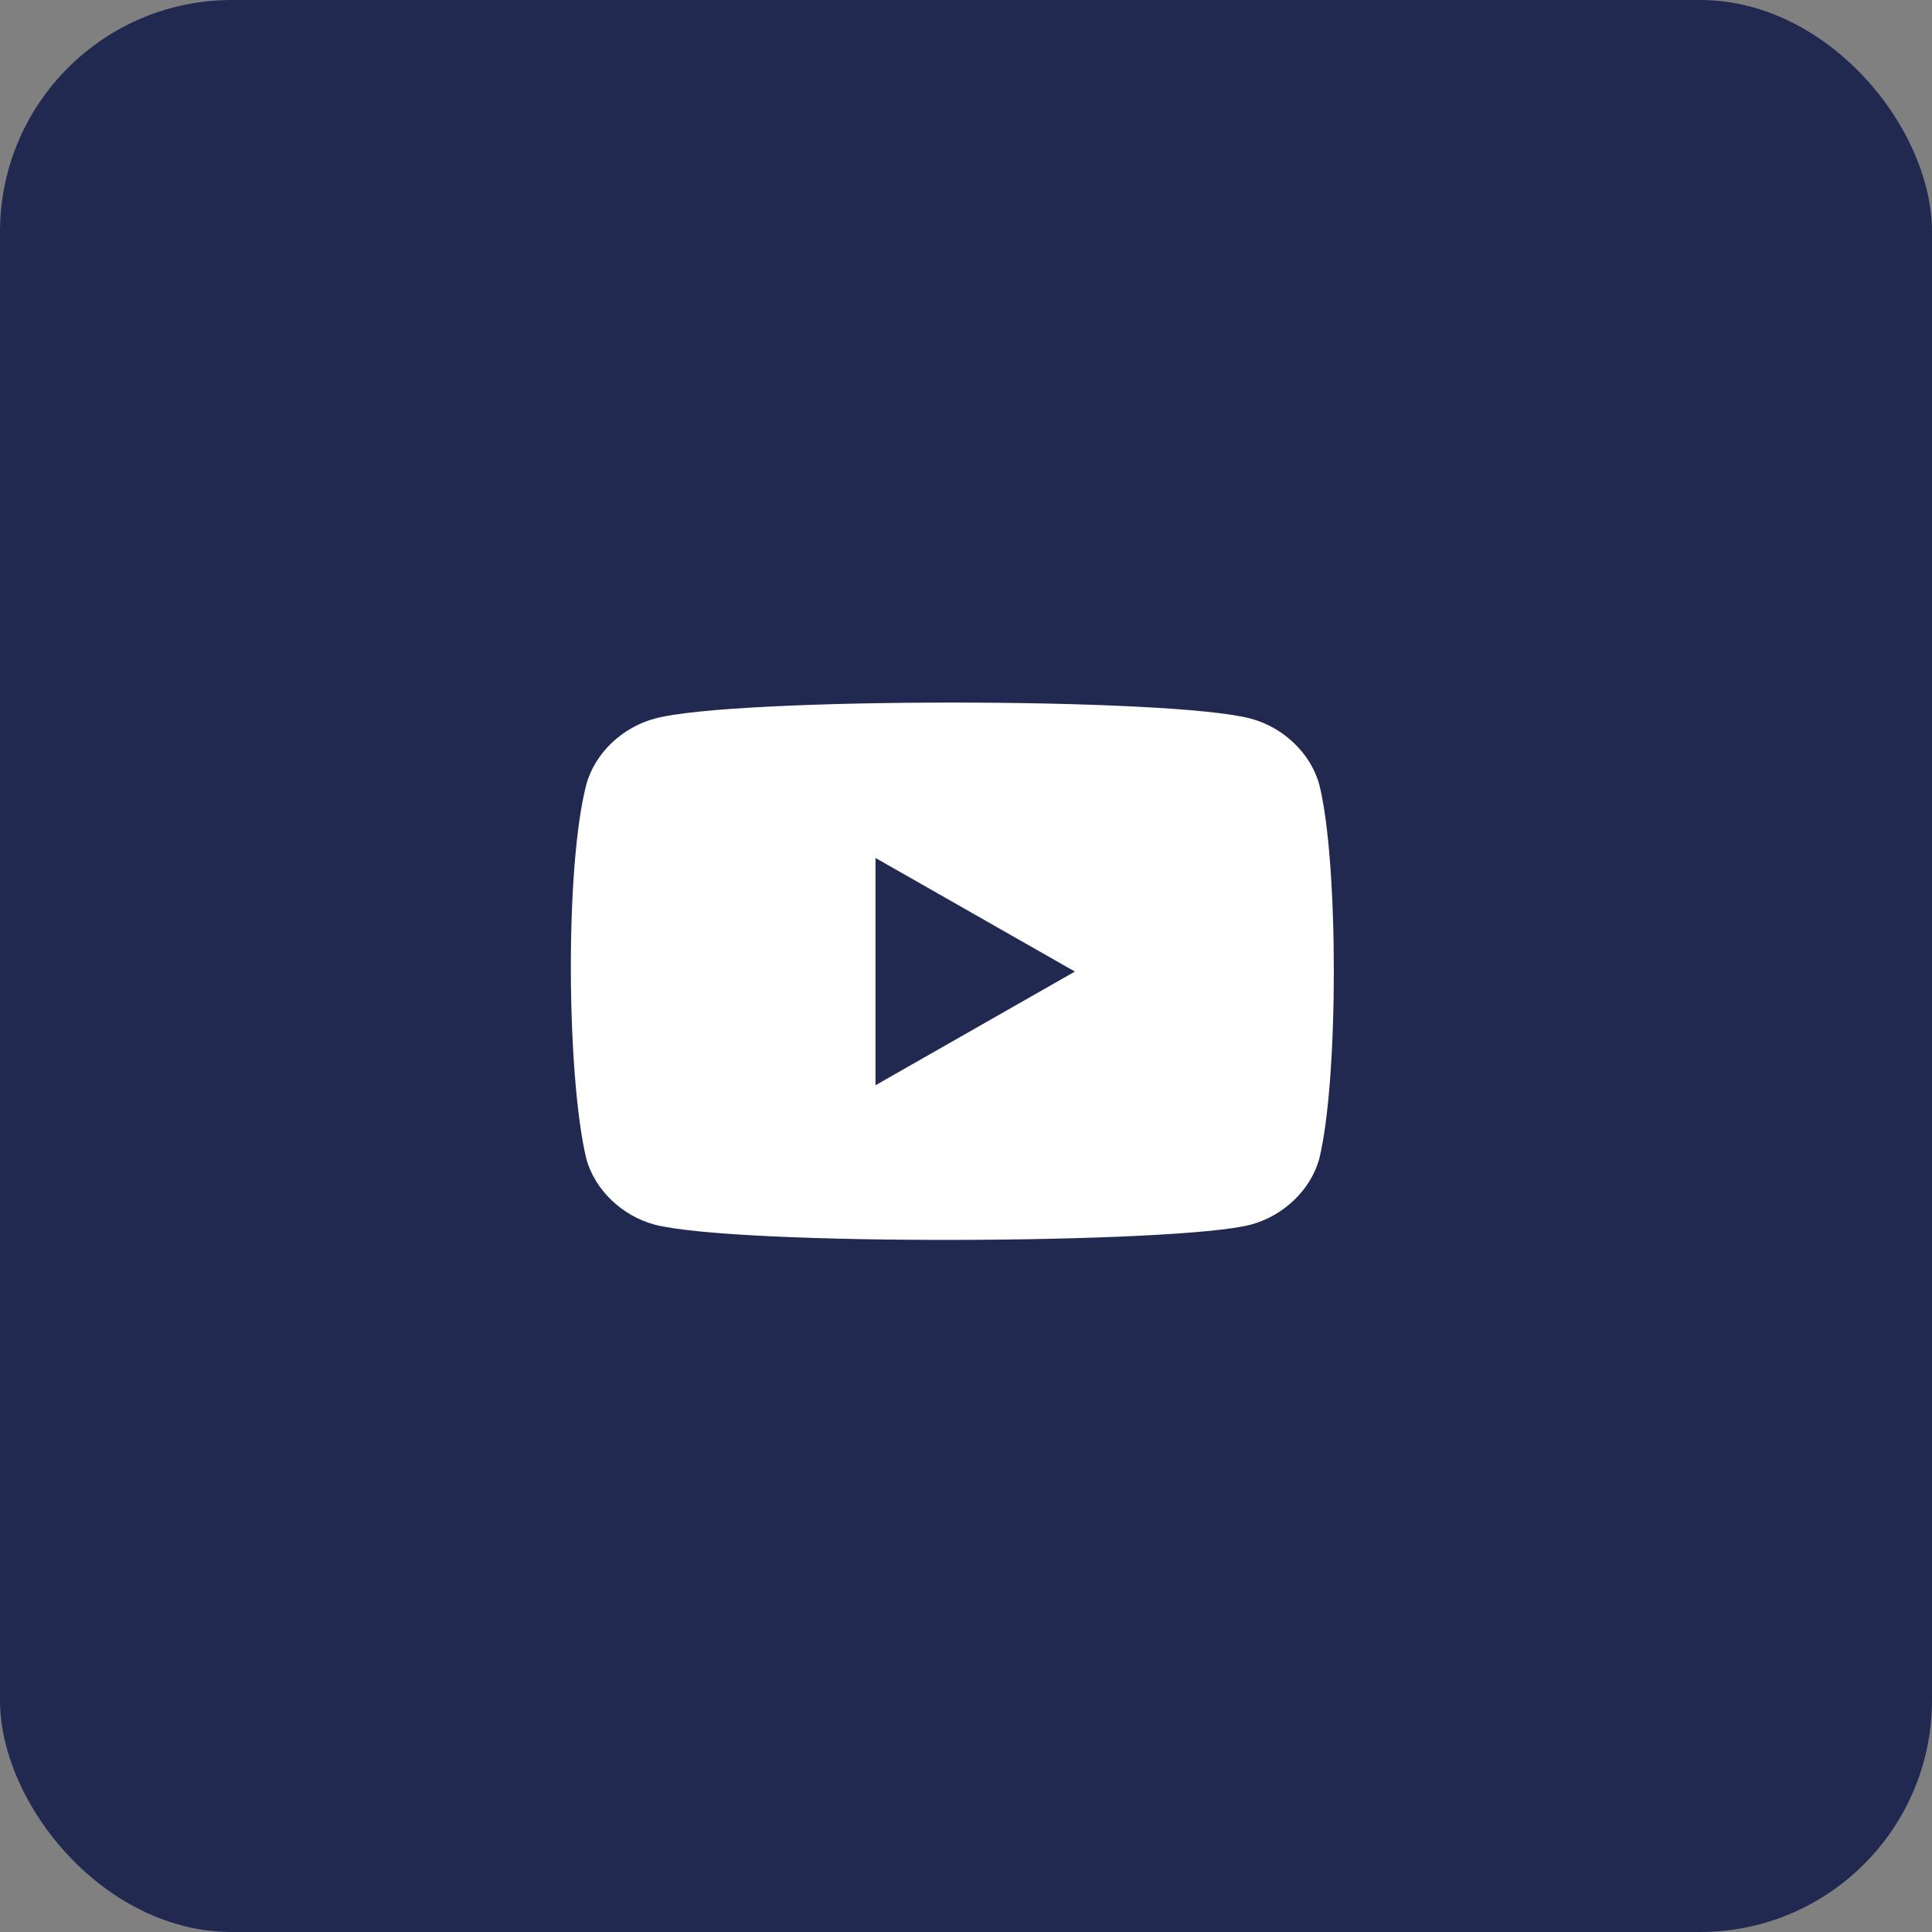
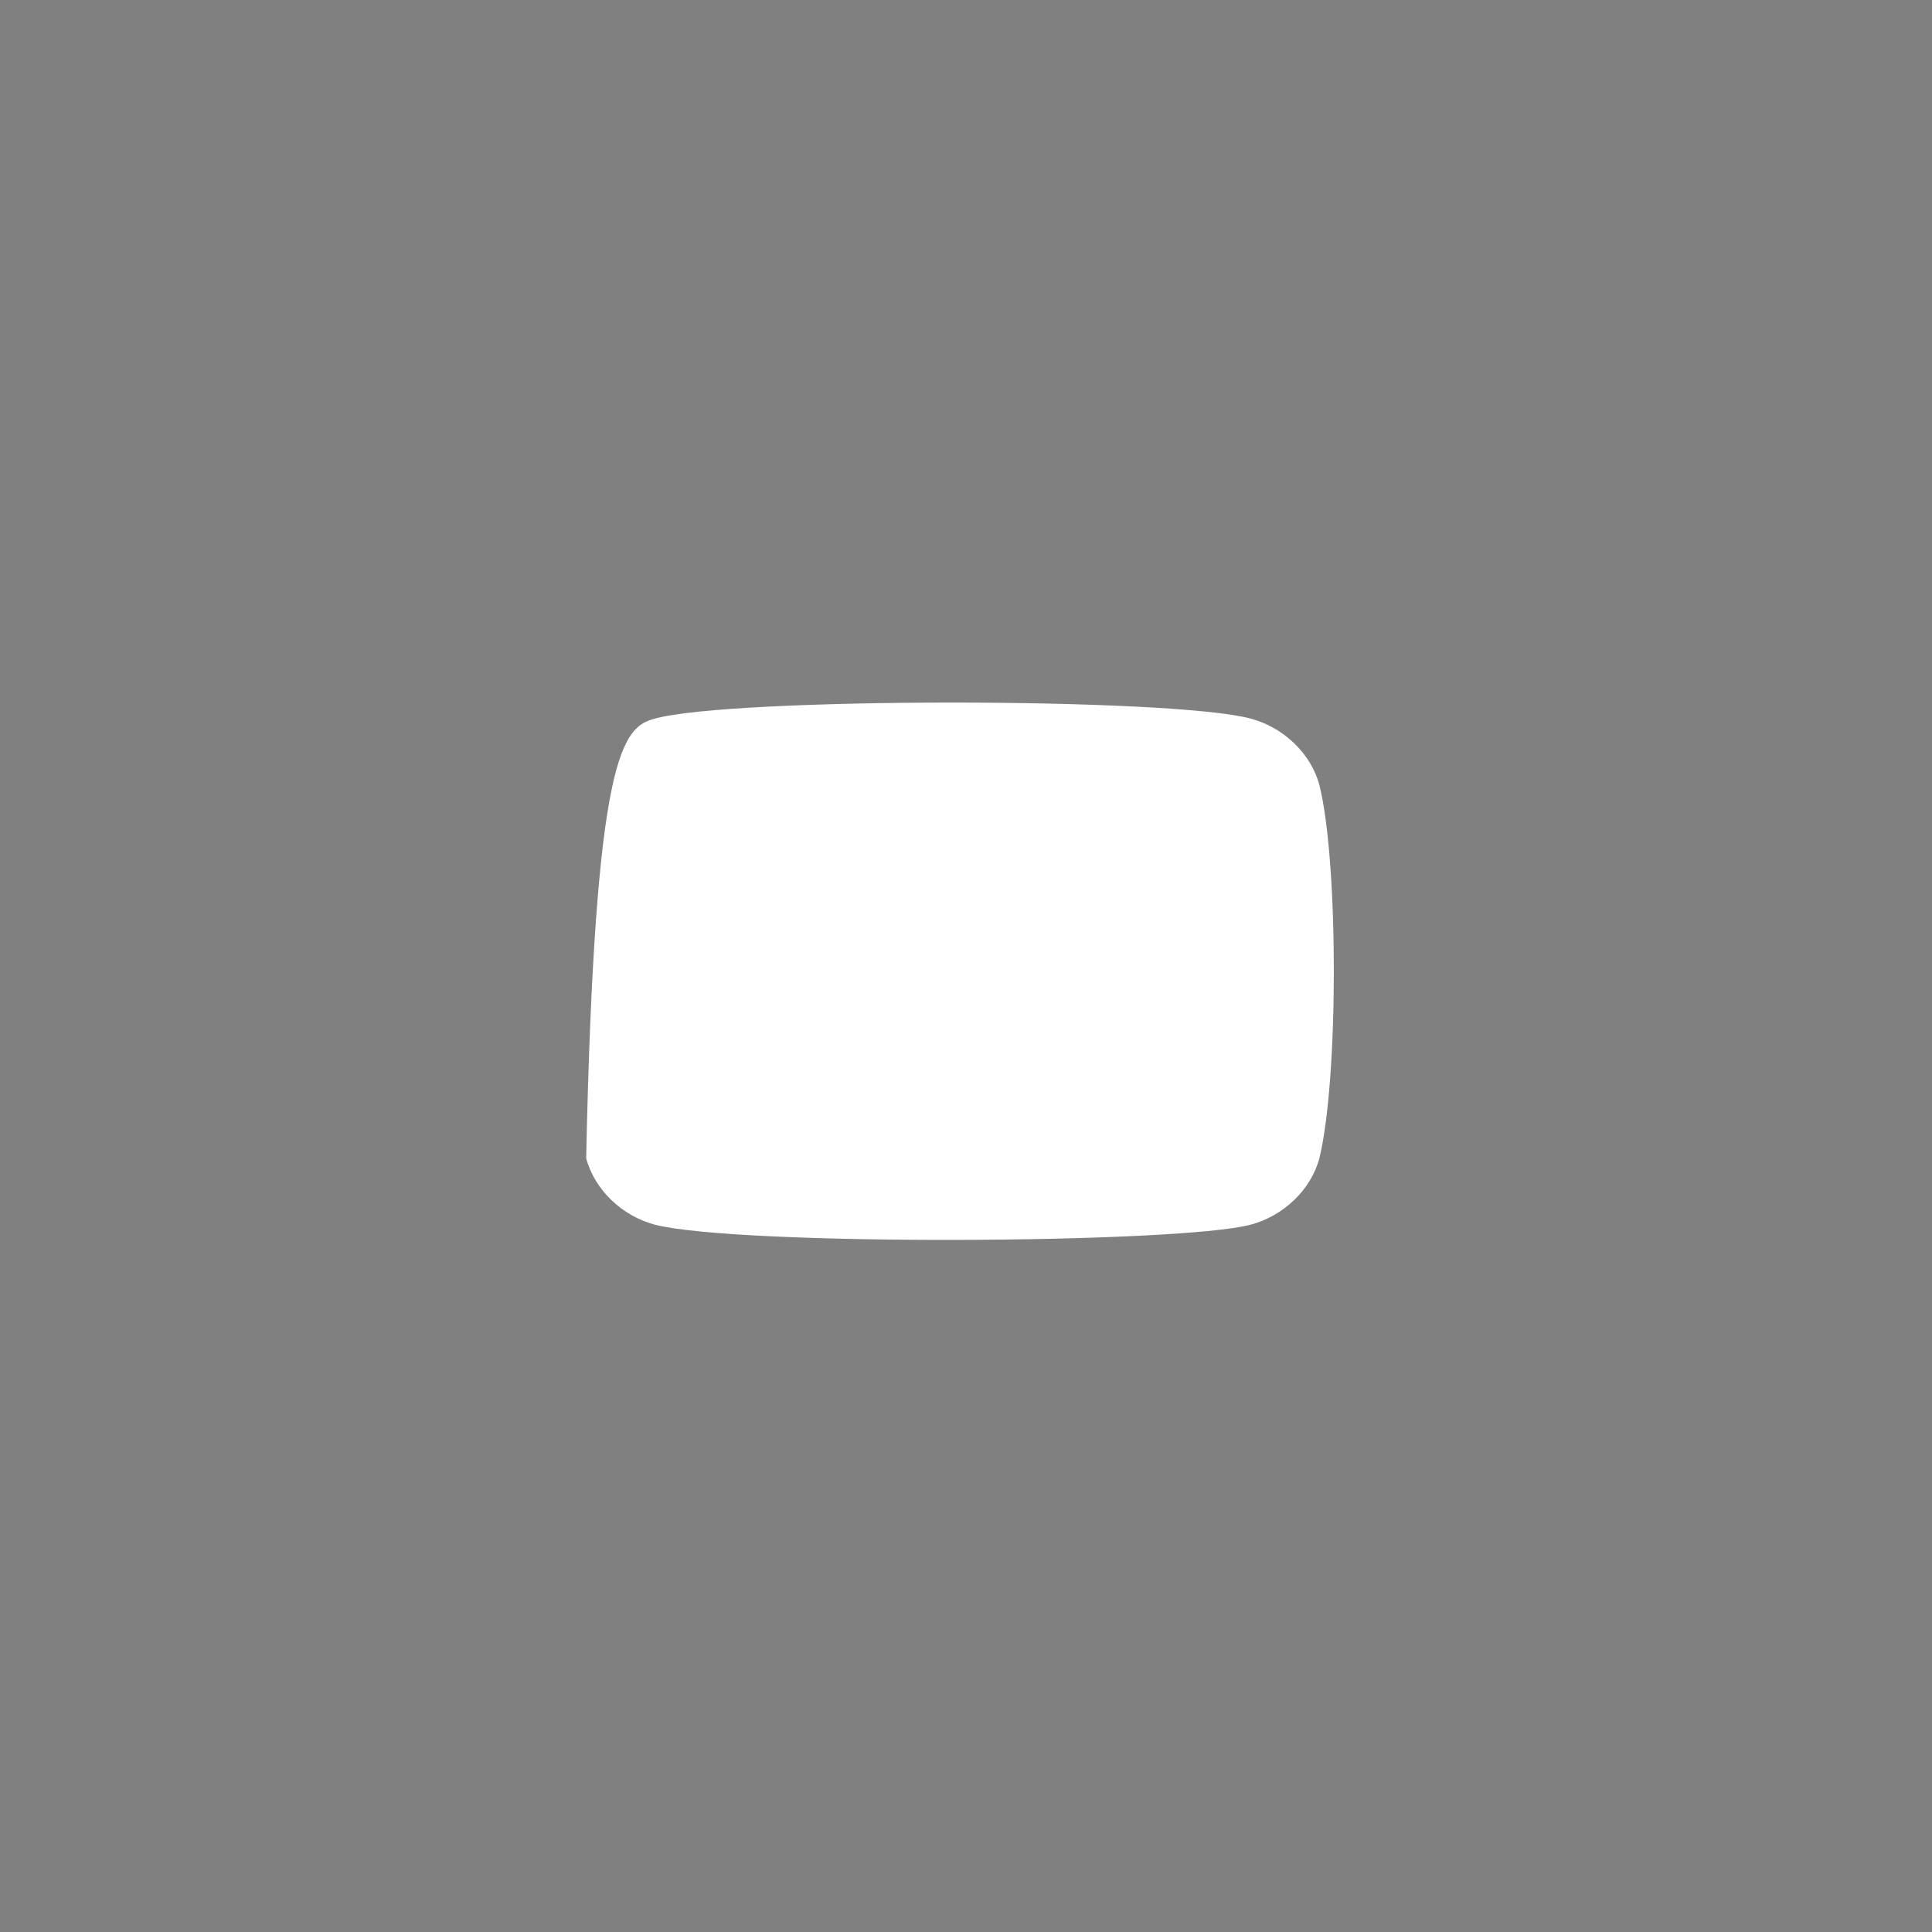
<svg xmlns="http://www.w3.org/2000/svg" width="25" height="25" viewBox="0 0 25 25" fill="none">
  <rect x="0" y="0" width="25" height="25" fill="#808080" stroke="none" />
-   <rect width="25" height="25" rx="3" fill="#212950" />
-   <path d="M17.073 14.987C16.962 15.403 16.601 15.736 16.185 15.847C15.242 16.096 9.554 16.124 8.472 15.847C8.056 15.736 7.696 15.403 7.585 14.987C7.335 13.932 7.307 11.241 7.585 10.159C7.696 9.743 8.056 9.41 8.472 9.299C9.471 9.022 15.158 9.022 16.185 9.299C16.601 9.41 16.962 9.743 17.073 10.159C17.322 11.158 17.322 13.96 17.073 14.987Z" fill="white" />
-   <path d="M11.329 14.043V11.102L13.909 12.572" fill="#212950" />
+   <path d="M17.073 14.987C16.962 15.403 16.601 15.736 16.185 15.847C15.242 16.096 9.554 16.124 8.472 15.847C8.056 15.736 7.696 15.403 7.585 14.987C7.696 9.743 8.056 9.41 8.472 9.299C9.471 9.022 15.158 9.022 16.185 9.299C16.601 9.41 16.962 9.743 17.073 10.159C17.322 11.158 17.322 13.96 17.073 14.987Z" fill="white" />
</svg>